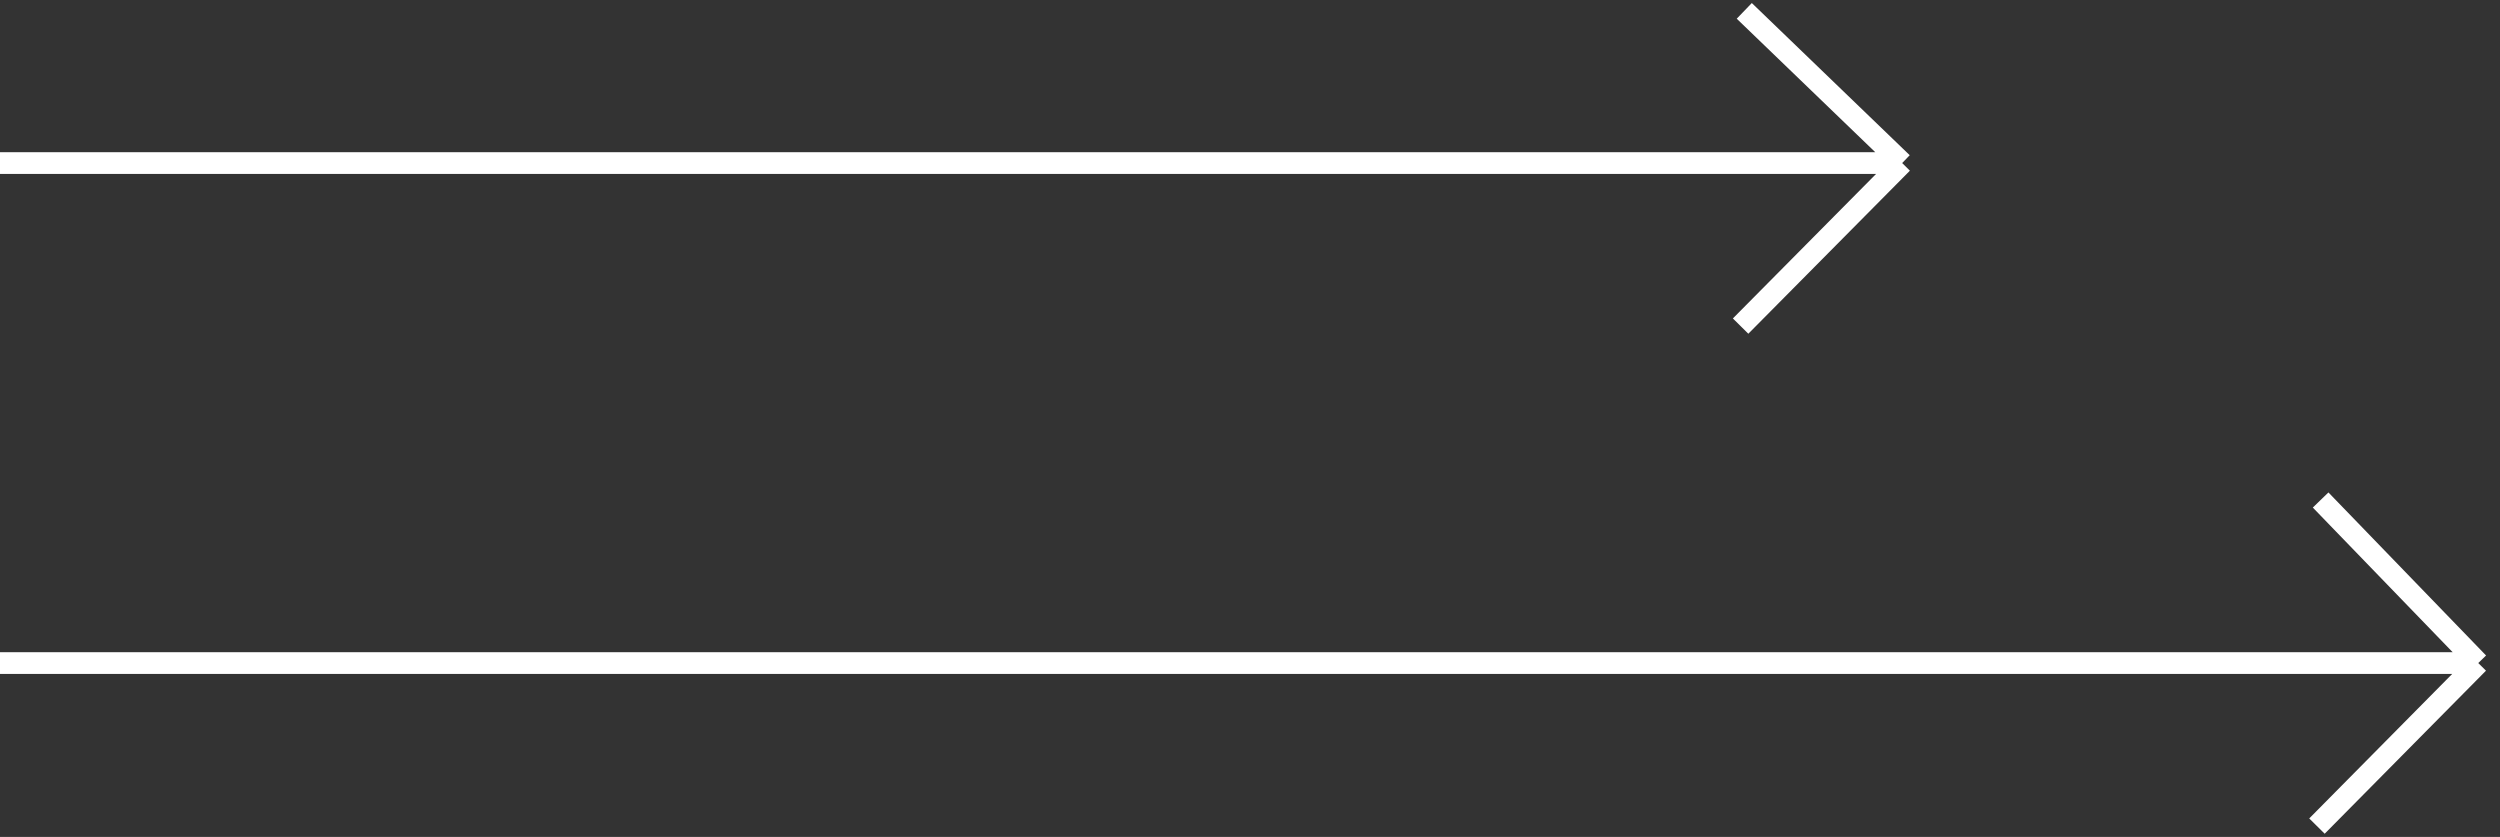
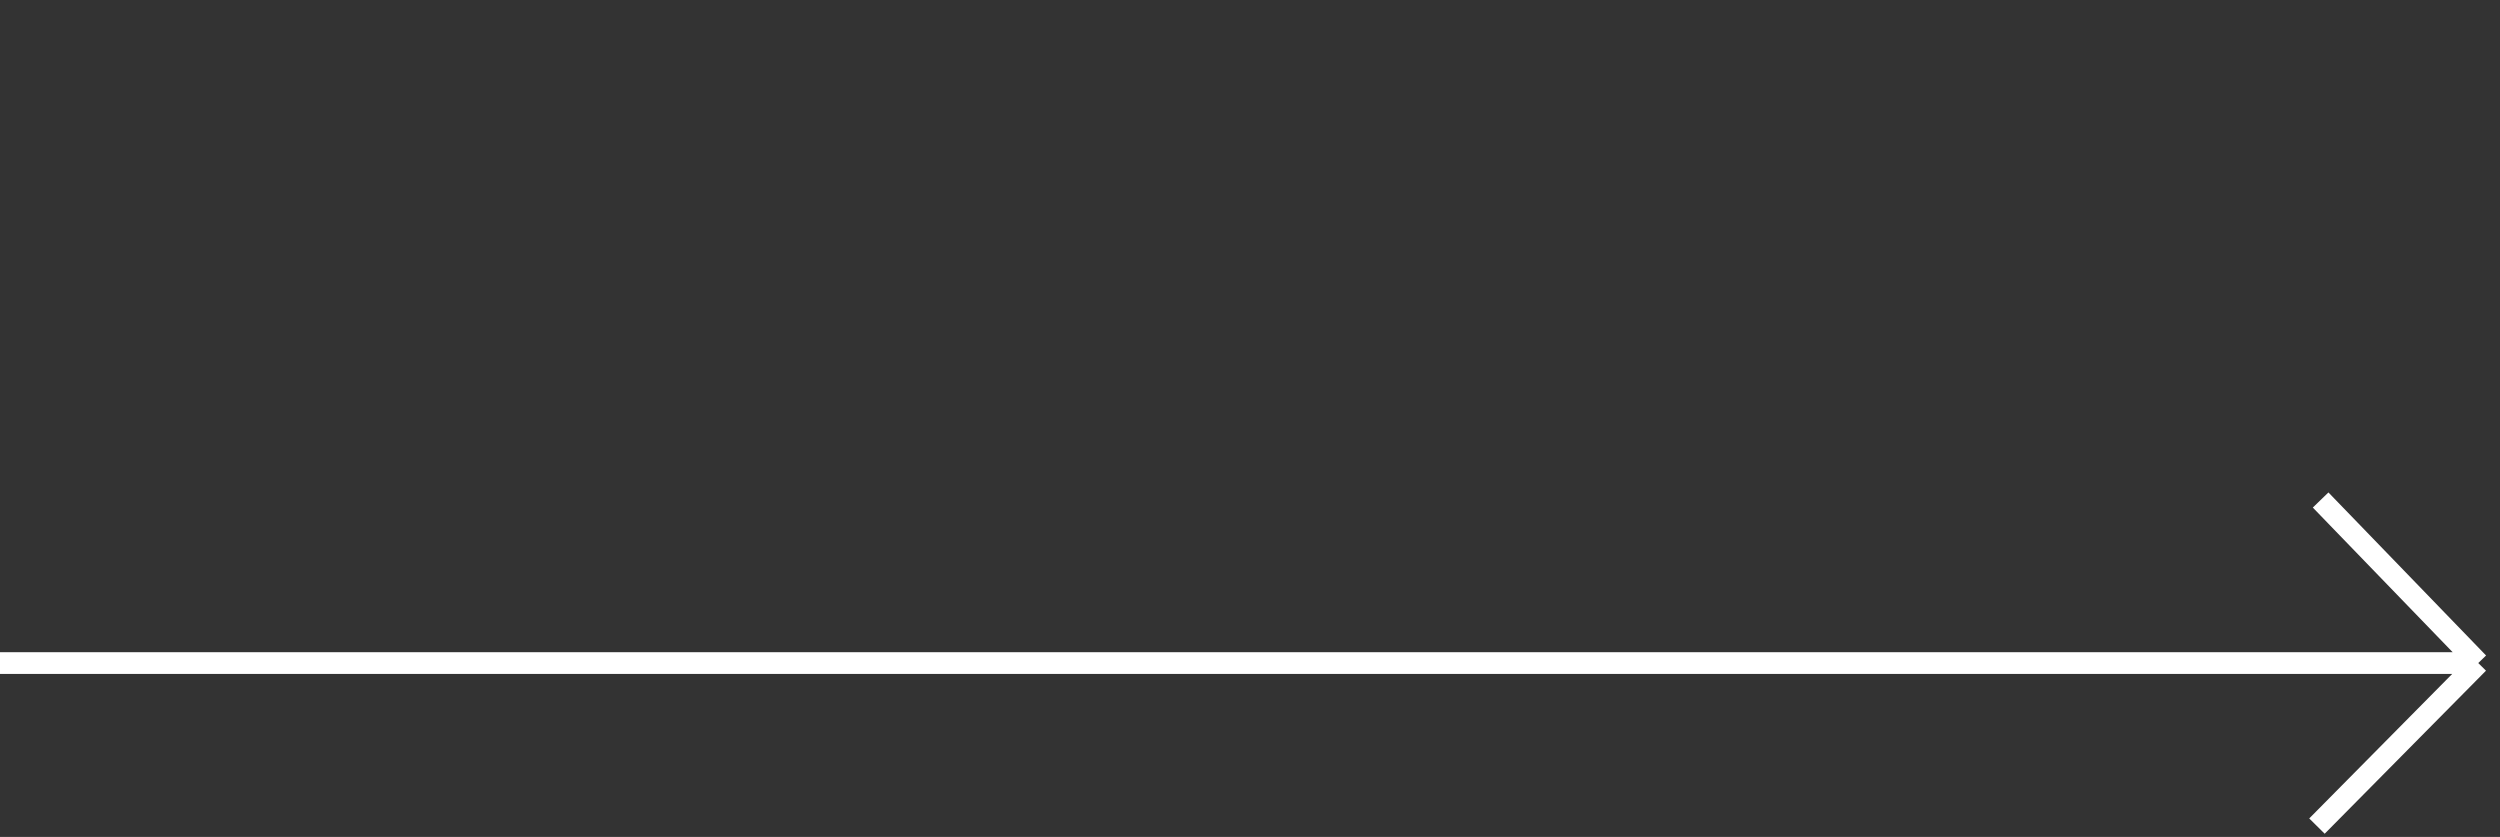
<svg xmlns="http://www.w3.org/2000/svg" width="230" height="77" viewBox="0 0 230 77" fill="none">
  <rect x="0" y="0" width="230" height="77" fill="#333333" stroke="none" />
-   <path d="M0 15H175M175 15L160.473 1M175 15L160.135 30" stroke="white" stroke-width="2" />
  <path d="M0 61H228M228 61L213.497 46M228 61L213.16 76" stroke="white" stroke-width="2" />
</svg>